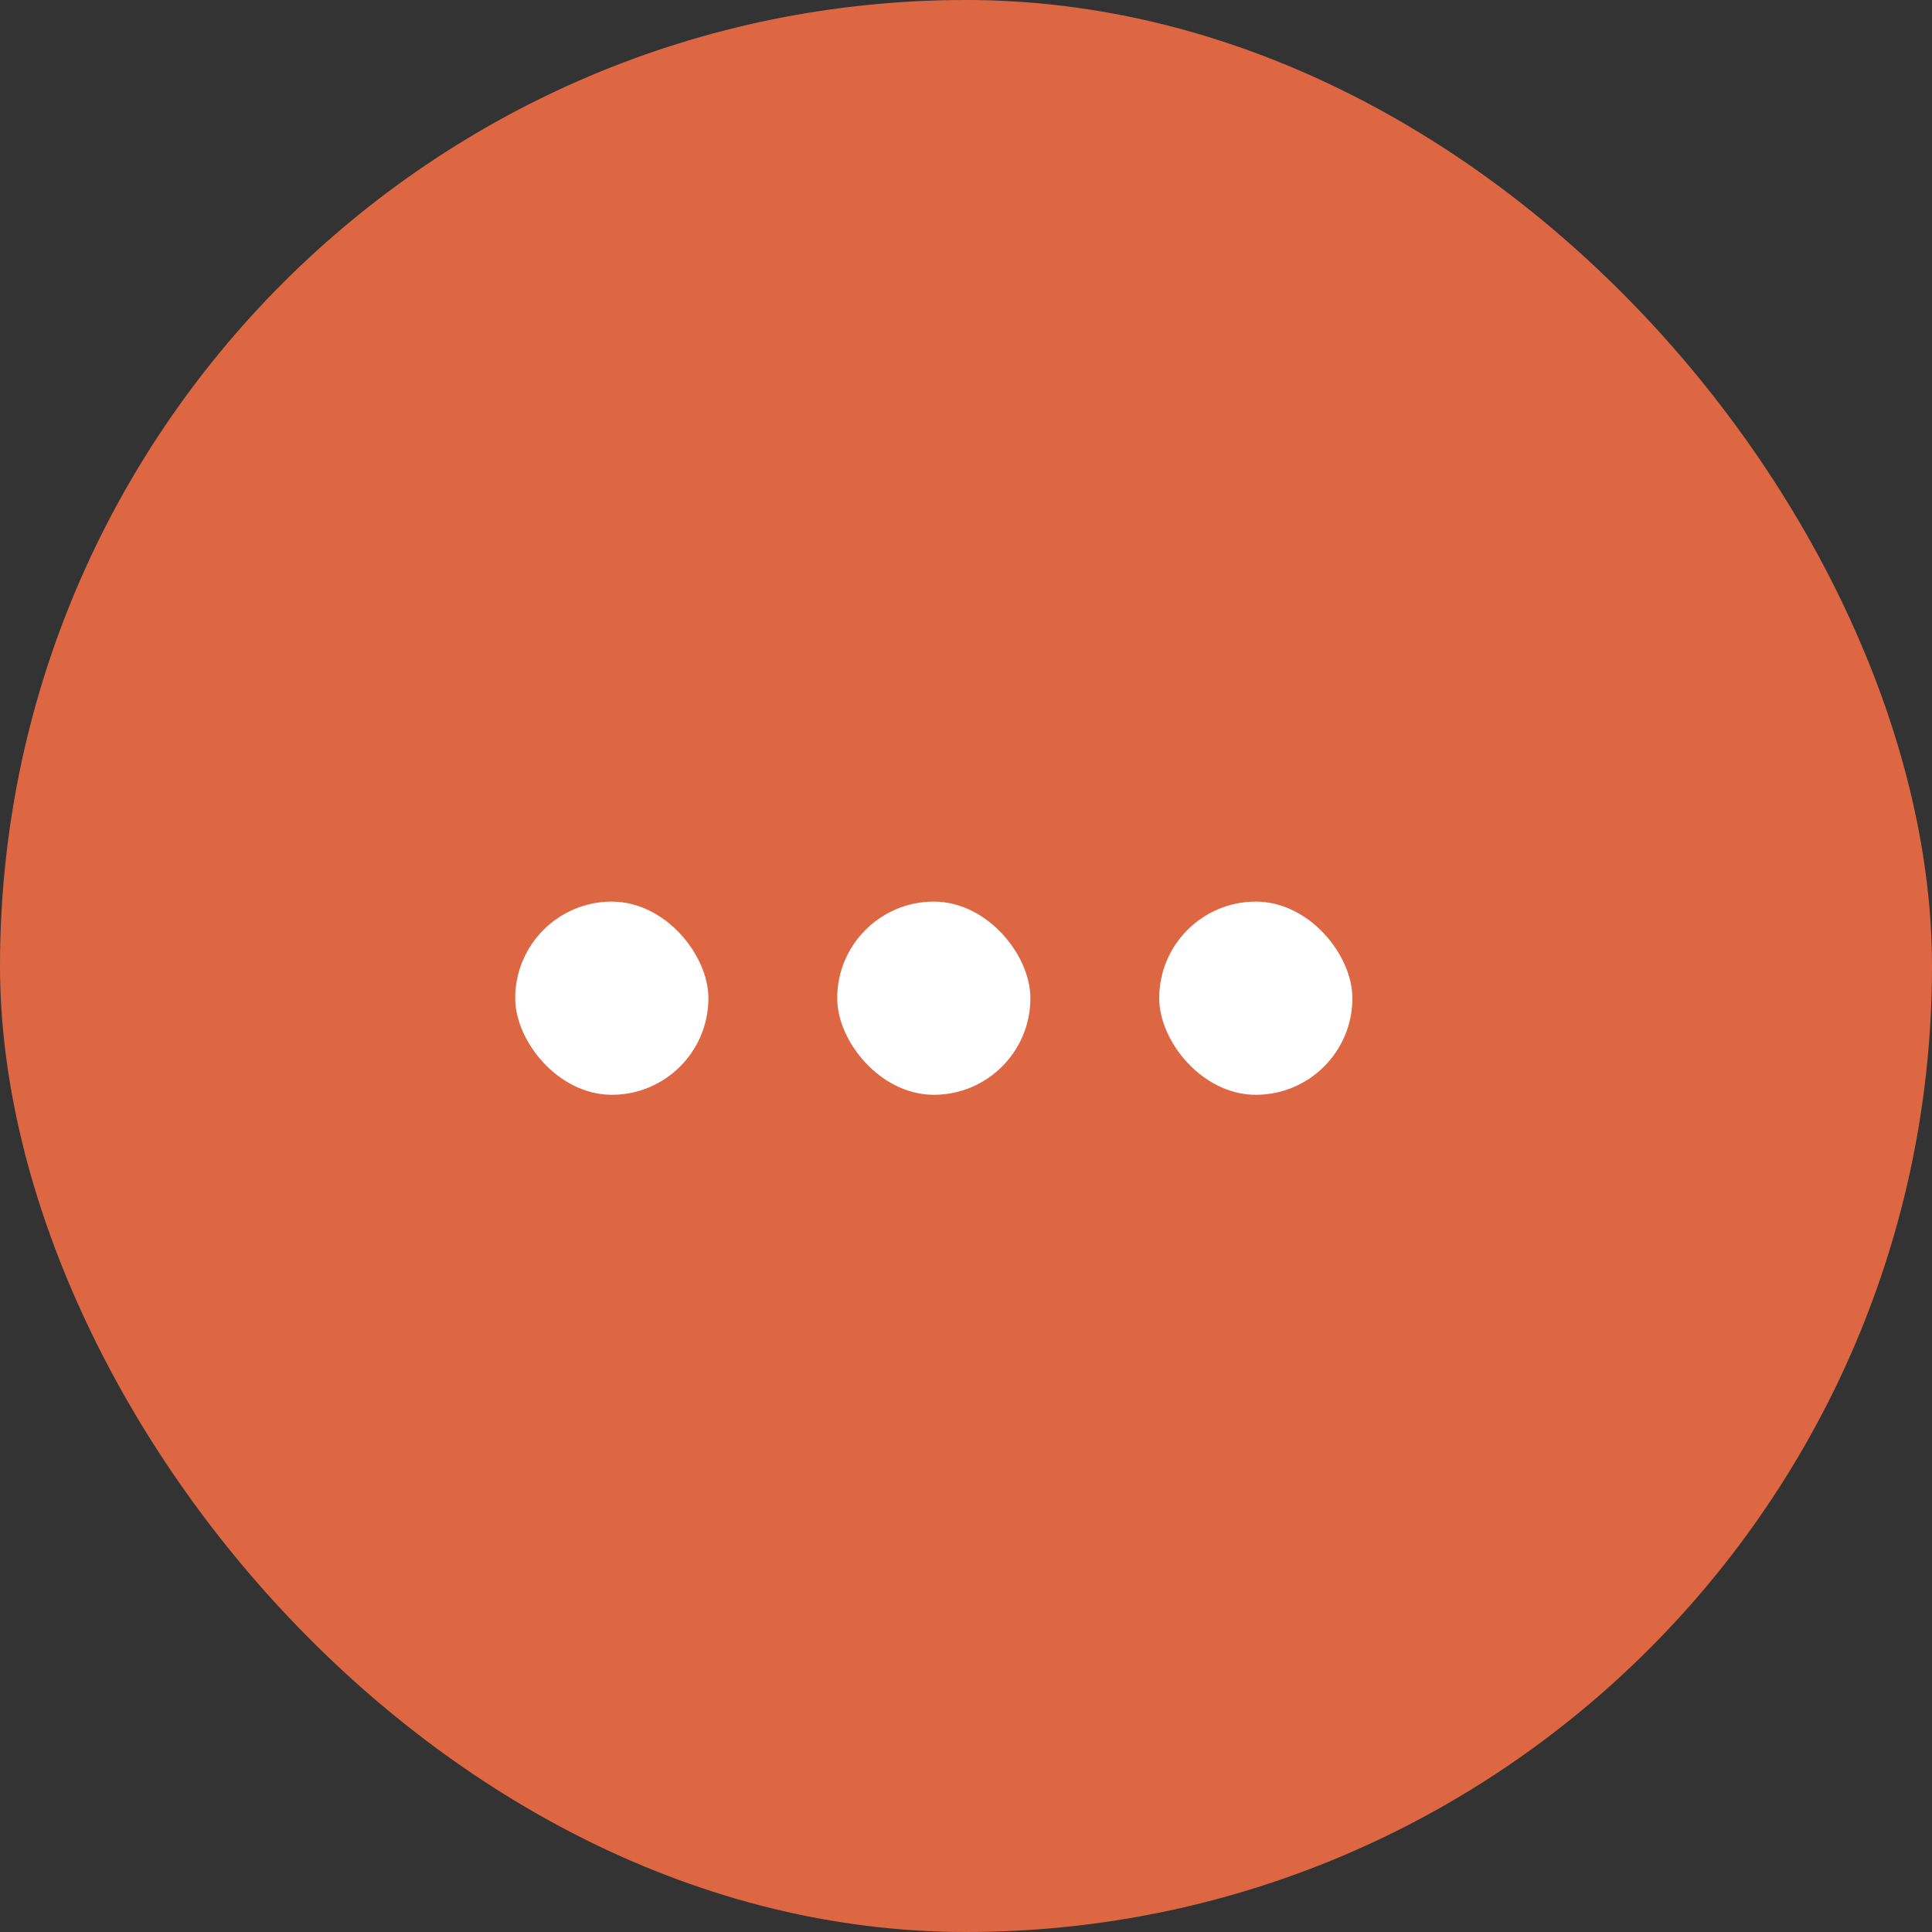
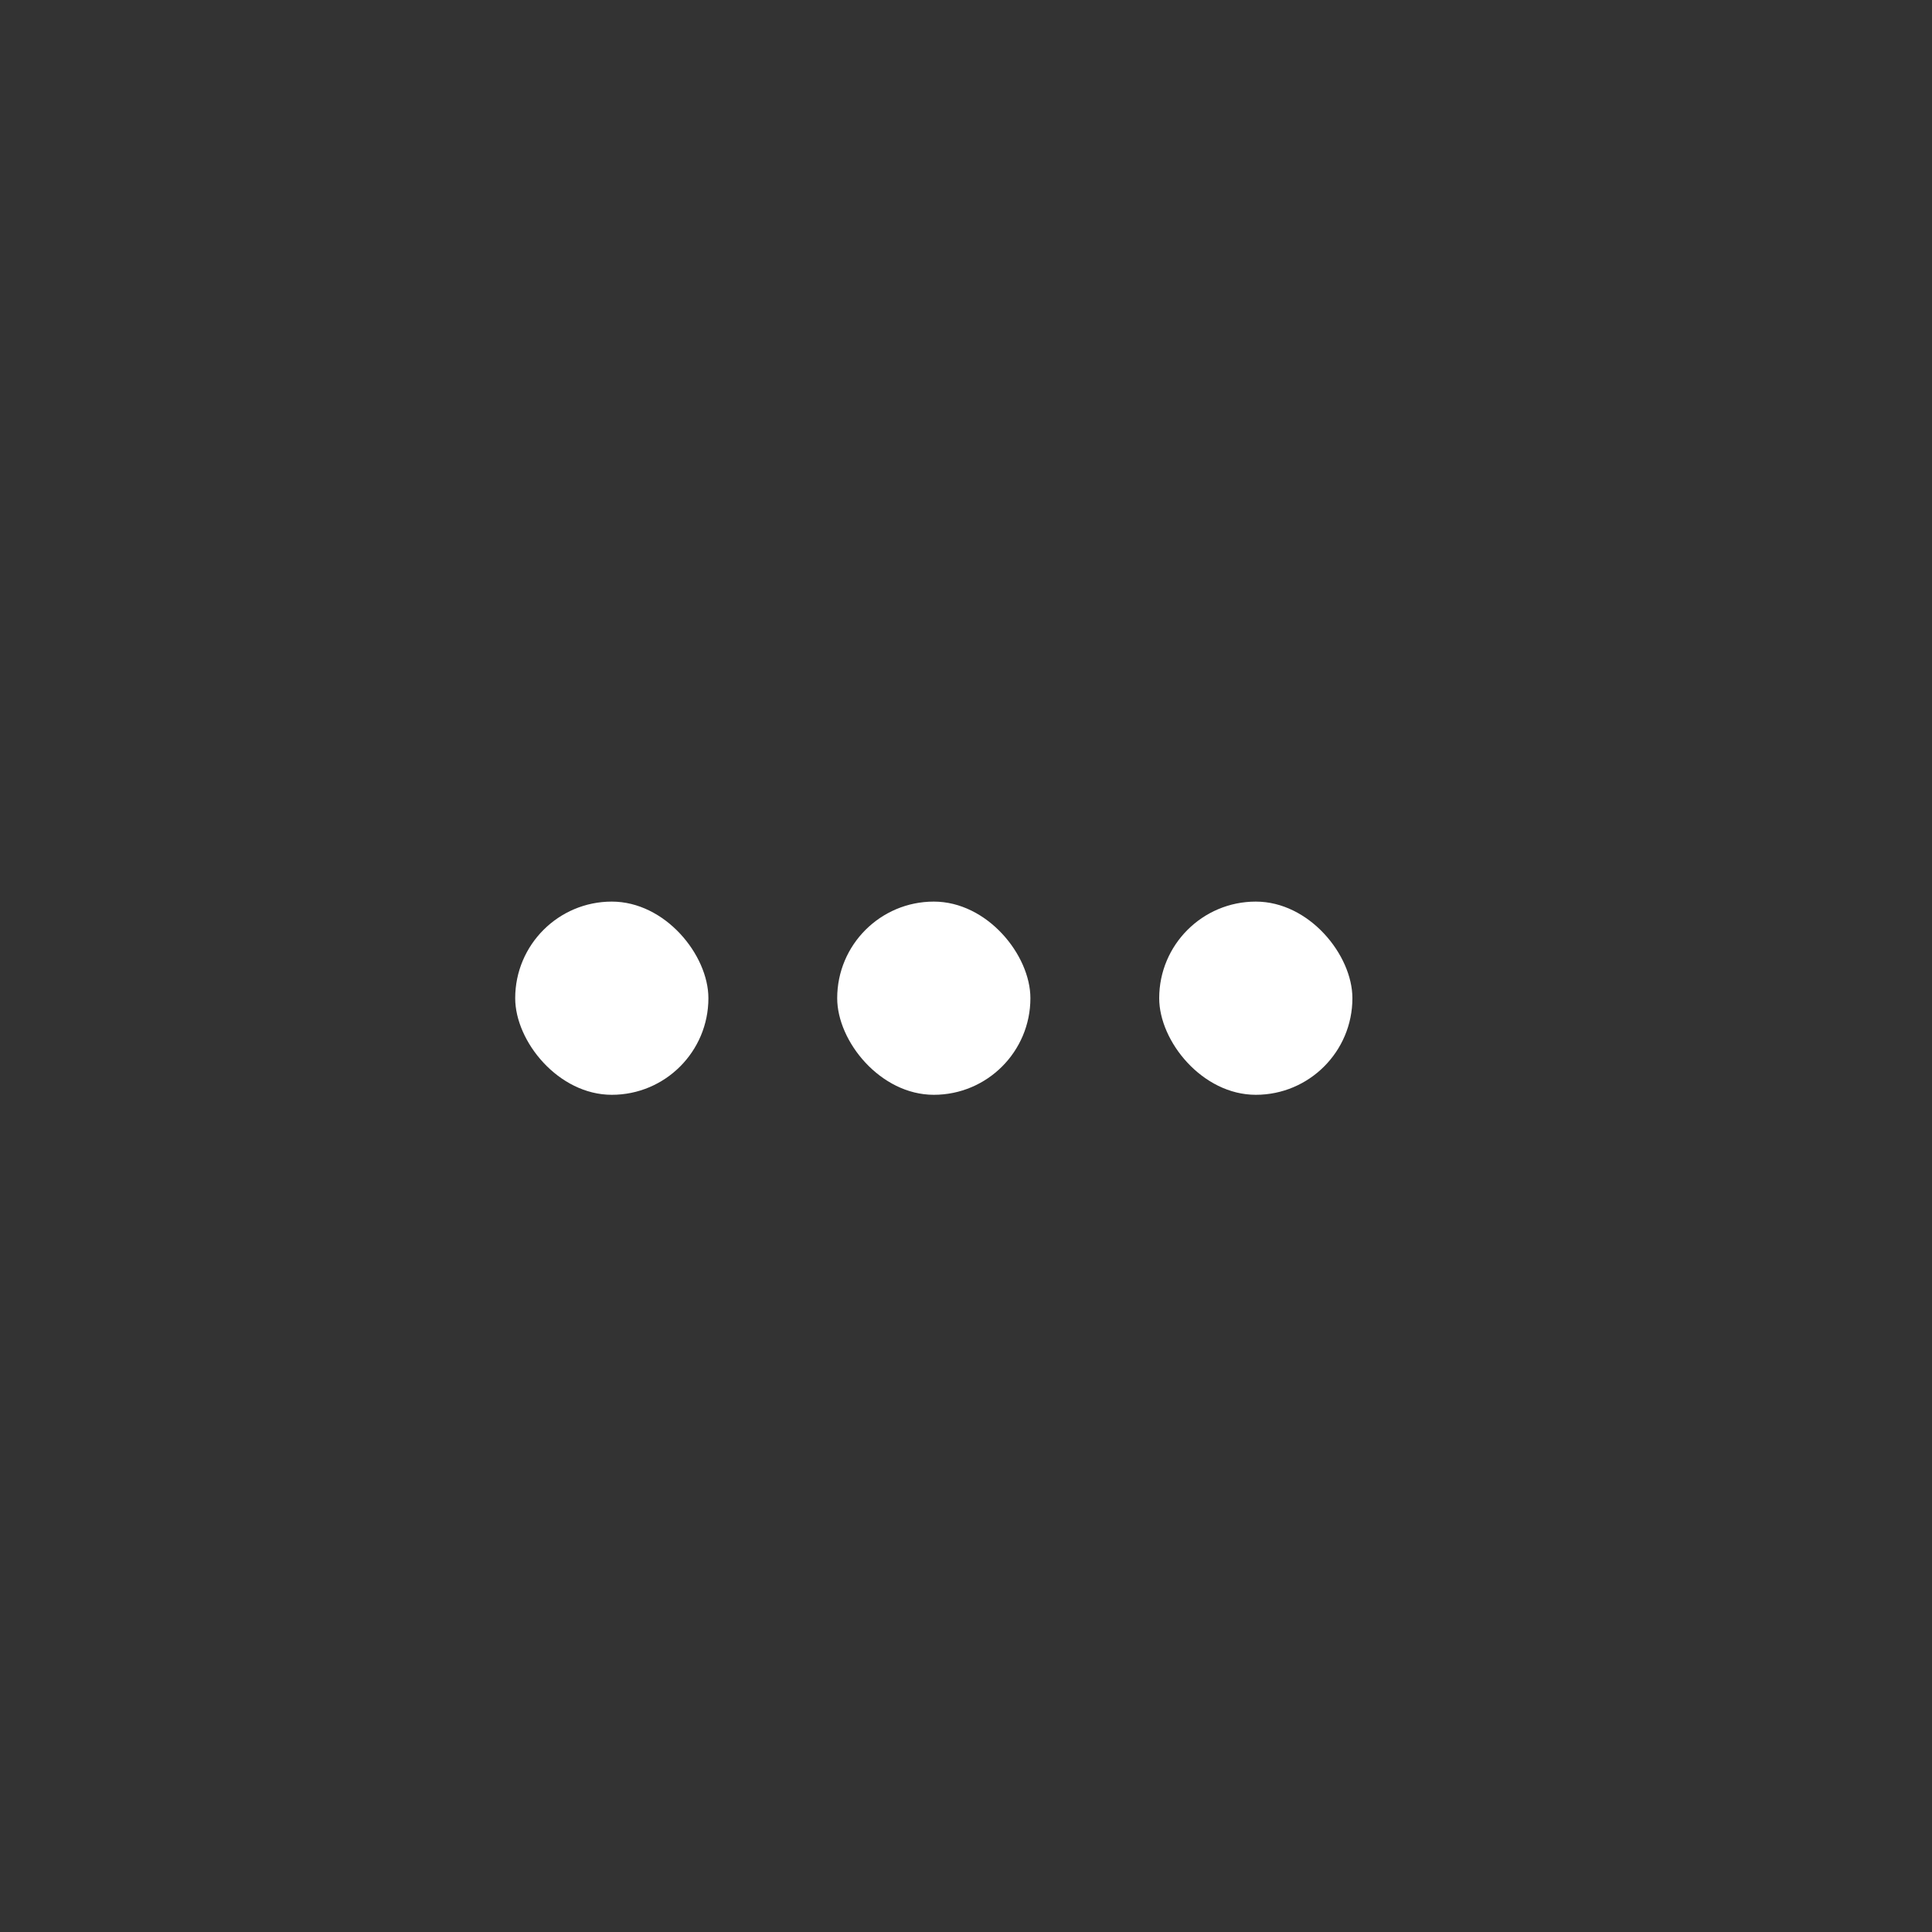
<svg xmlns="http://www.w3.org/2000/svg" width="30" height="30" viewBox="0 0 30 30" fill="none">
  <rect x="0" y="0" width="30" height="30" fill="#333333" stroke="none" />
-   <rect width="30" height="30" rx="15" fill="#DD6743" />
  <rect x="8" y="14" width="3" height="3" rx="1.5" fill="white" />
  <rect x="13" y="14" width="3" height="3" rx="1.5" fill="white" />
  <rect x="18" y="14" width="3" height="3" rx="1.5" fill="white" />
</svg>